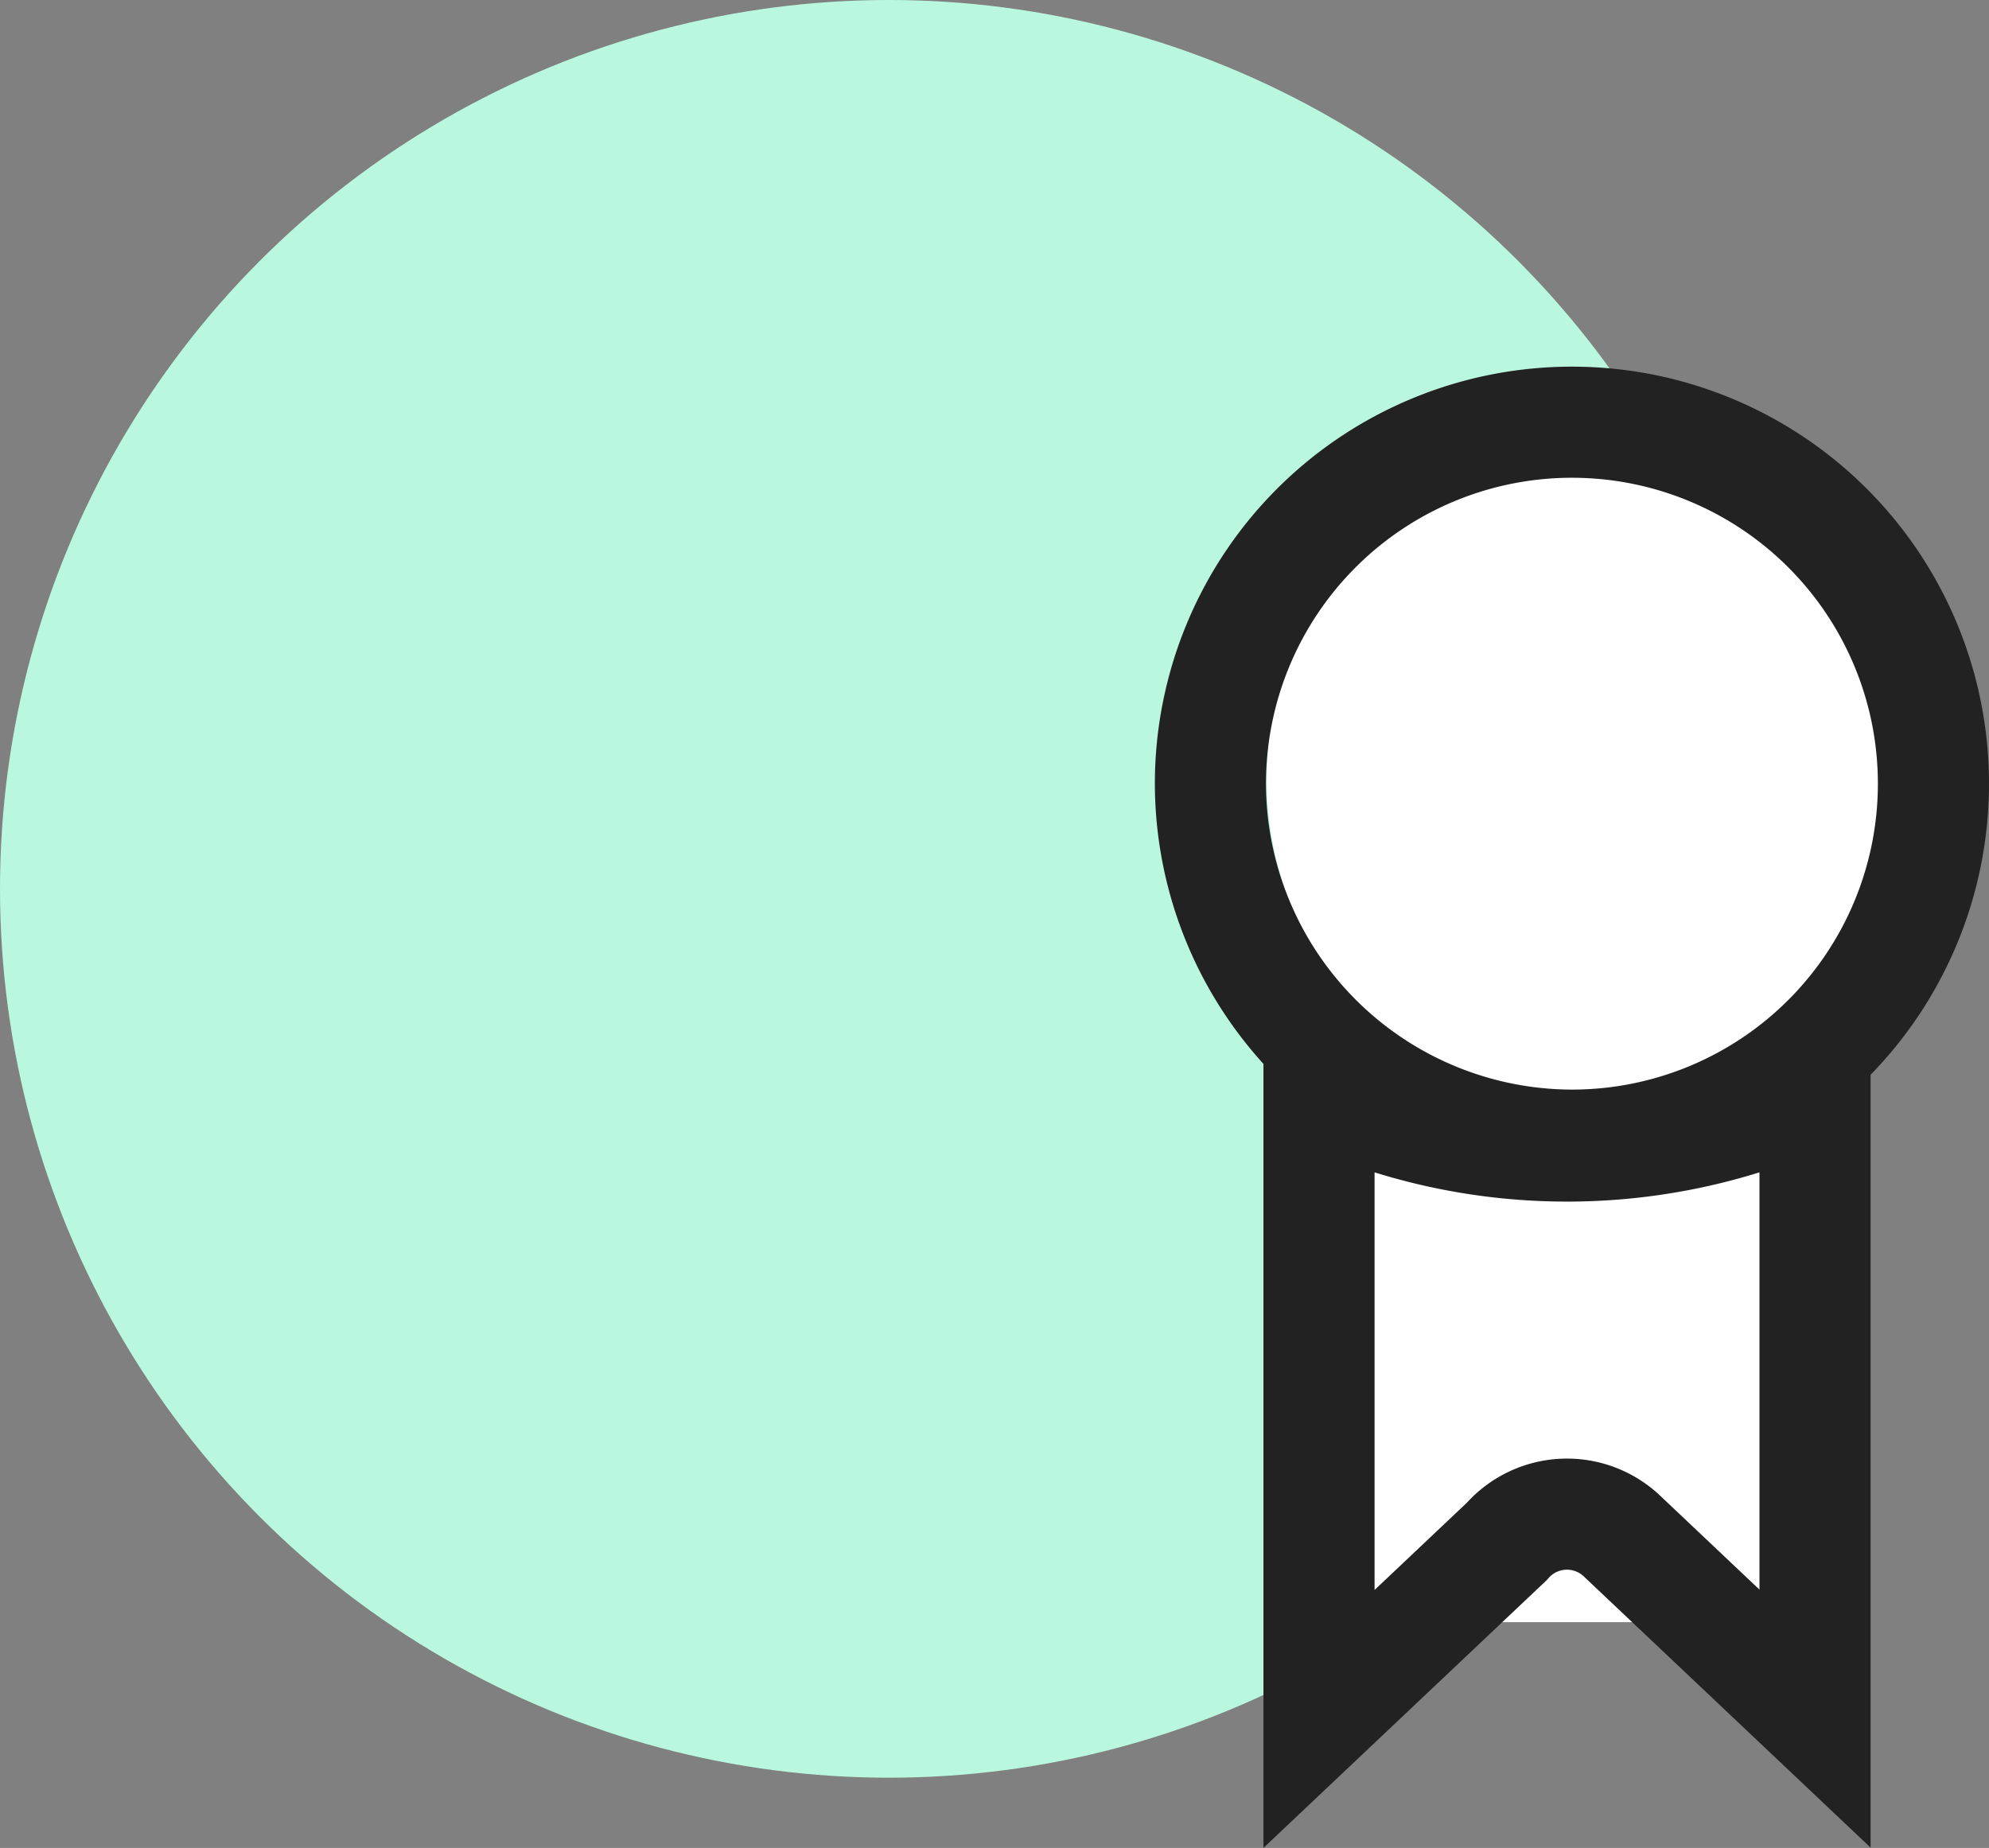
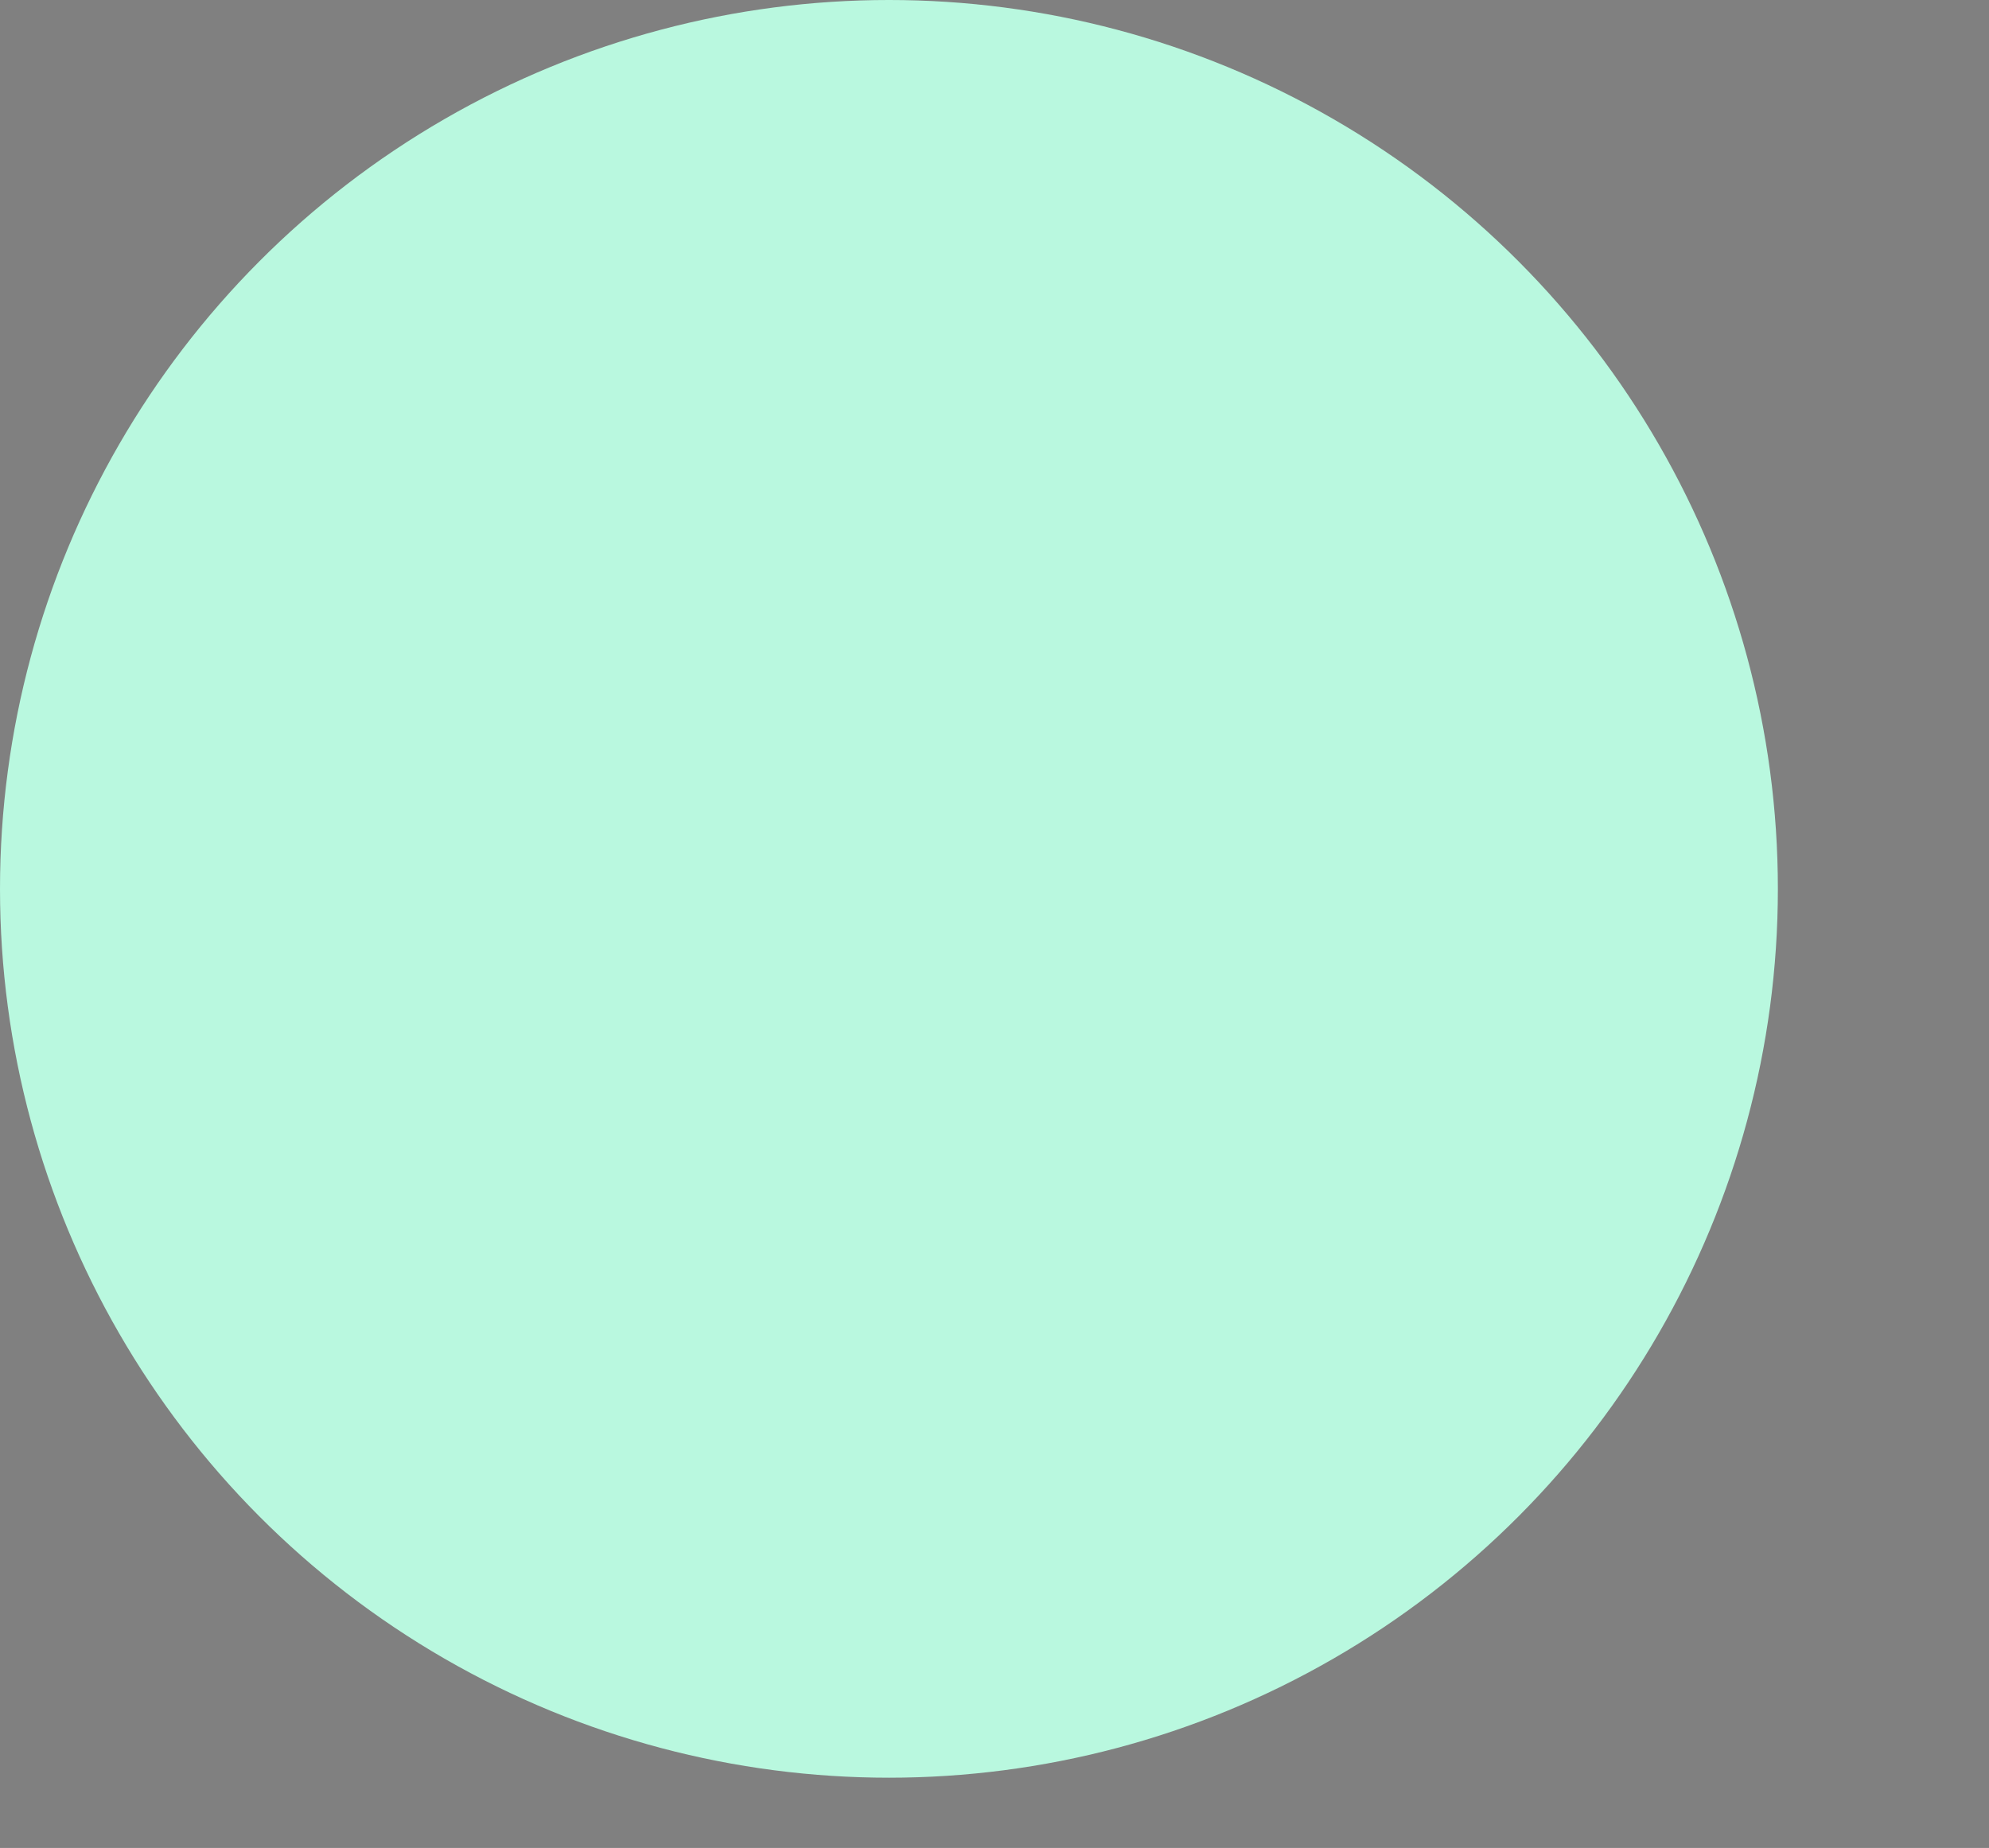
<svg xmlns="http://www.w3.org/2000/svg" width="89.5" height="83.16" viewBox="0 0 89.5 83.16">
  <rect x="0" y="0" width="89.5" height="83.16" fill="#808080" stroke="none" />
  <g id="macaron-EF" transform="translate(-327 -4388)">
    <circle id="Ellipse_395" data-name="Ellipse 395" cx="40" cy="40" r="40" transform="translate(327 4388)" fill="#b9f8df" opacity="0.996" />
-     <circle id="Ellipse_421" data-name="Ellipse 421" cx="16" cy="16" r="16" transform="translate(384 4407)" fill="#fff" />
-     <rect id="Rectangle_1582" data-name="Rectangle 1582" width="23" height="25" transform="translate(384 4436)" fill="#fff" />
-     <path id="Tracé_712" data-name="Tracé 712" d="M317.734,305.761a26.65,26.65,0,0,1-22.32,0v28.231l8.446-7.985a3.6,3.6,0,0,1,5.215-.219l8.659,8.189ZM306.8,308.17A16.267,16.267,0,1,0,290.528,291.9,16.3,16.3,0,0,0,306.8,308.17Z" transform="translate(90.938 4131.364)" fill="none" stroke="#222" stroke-miterlimit="10" stroke-width="5" />
  </g>
</svg>